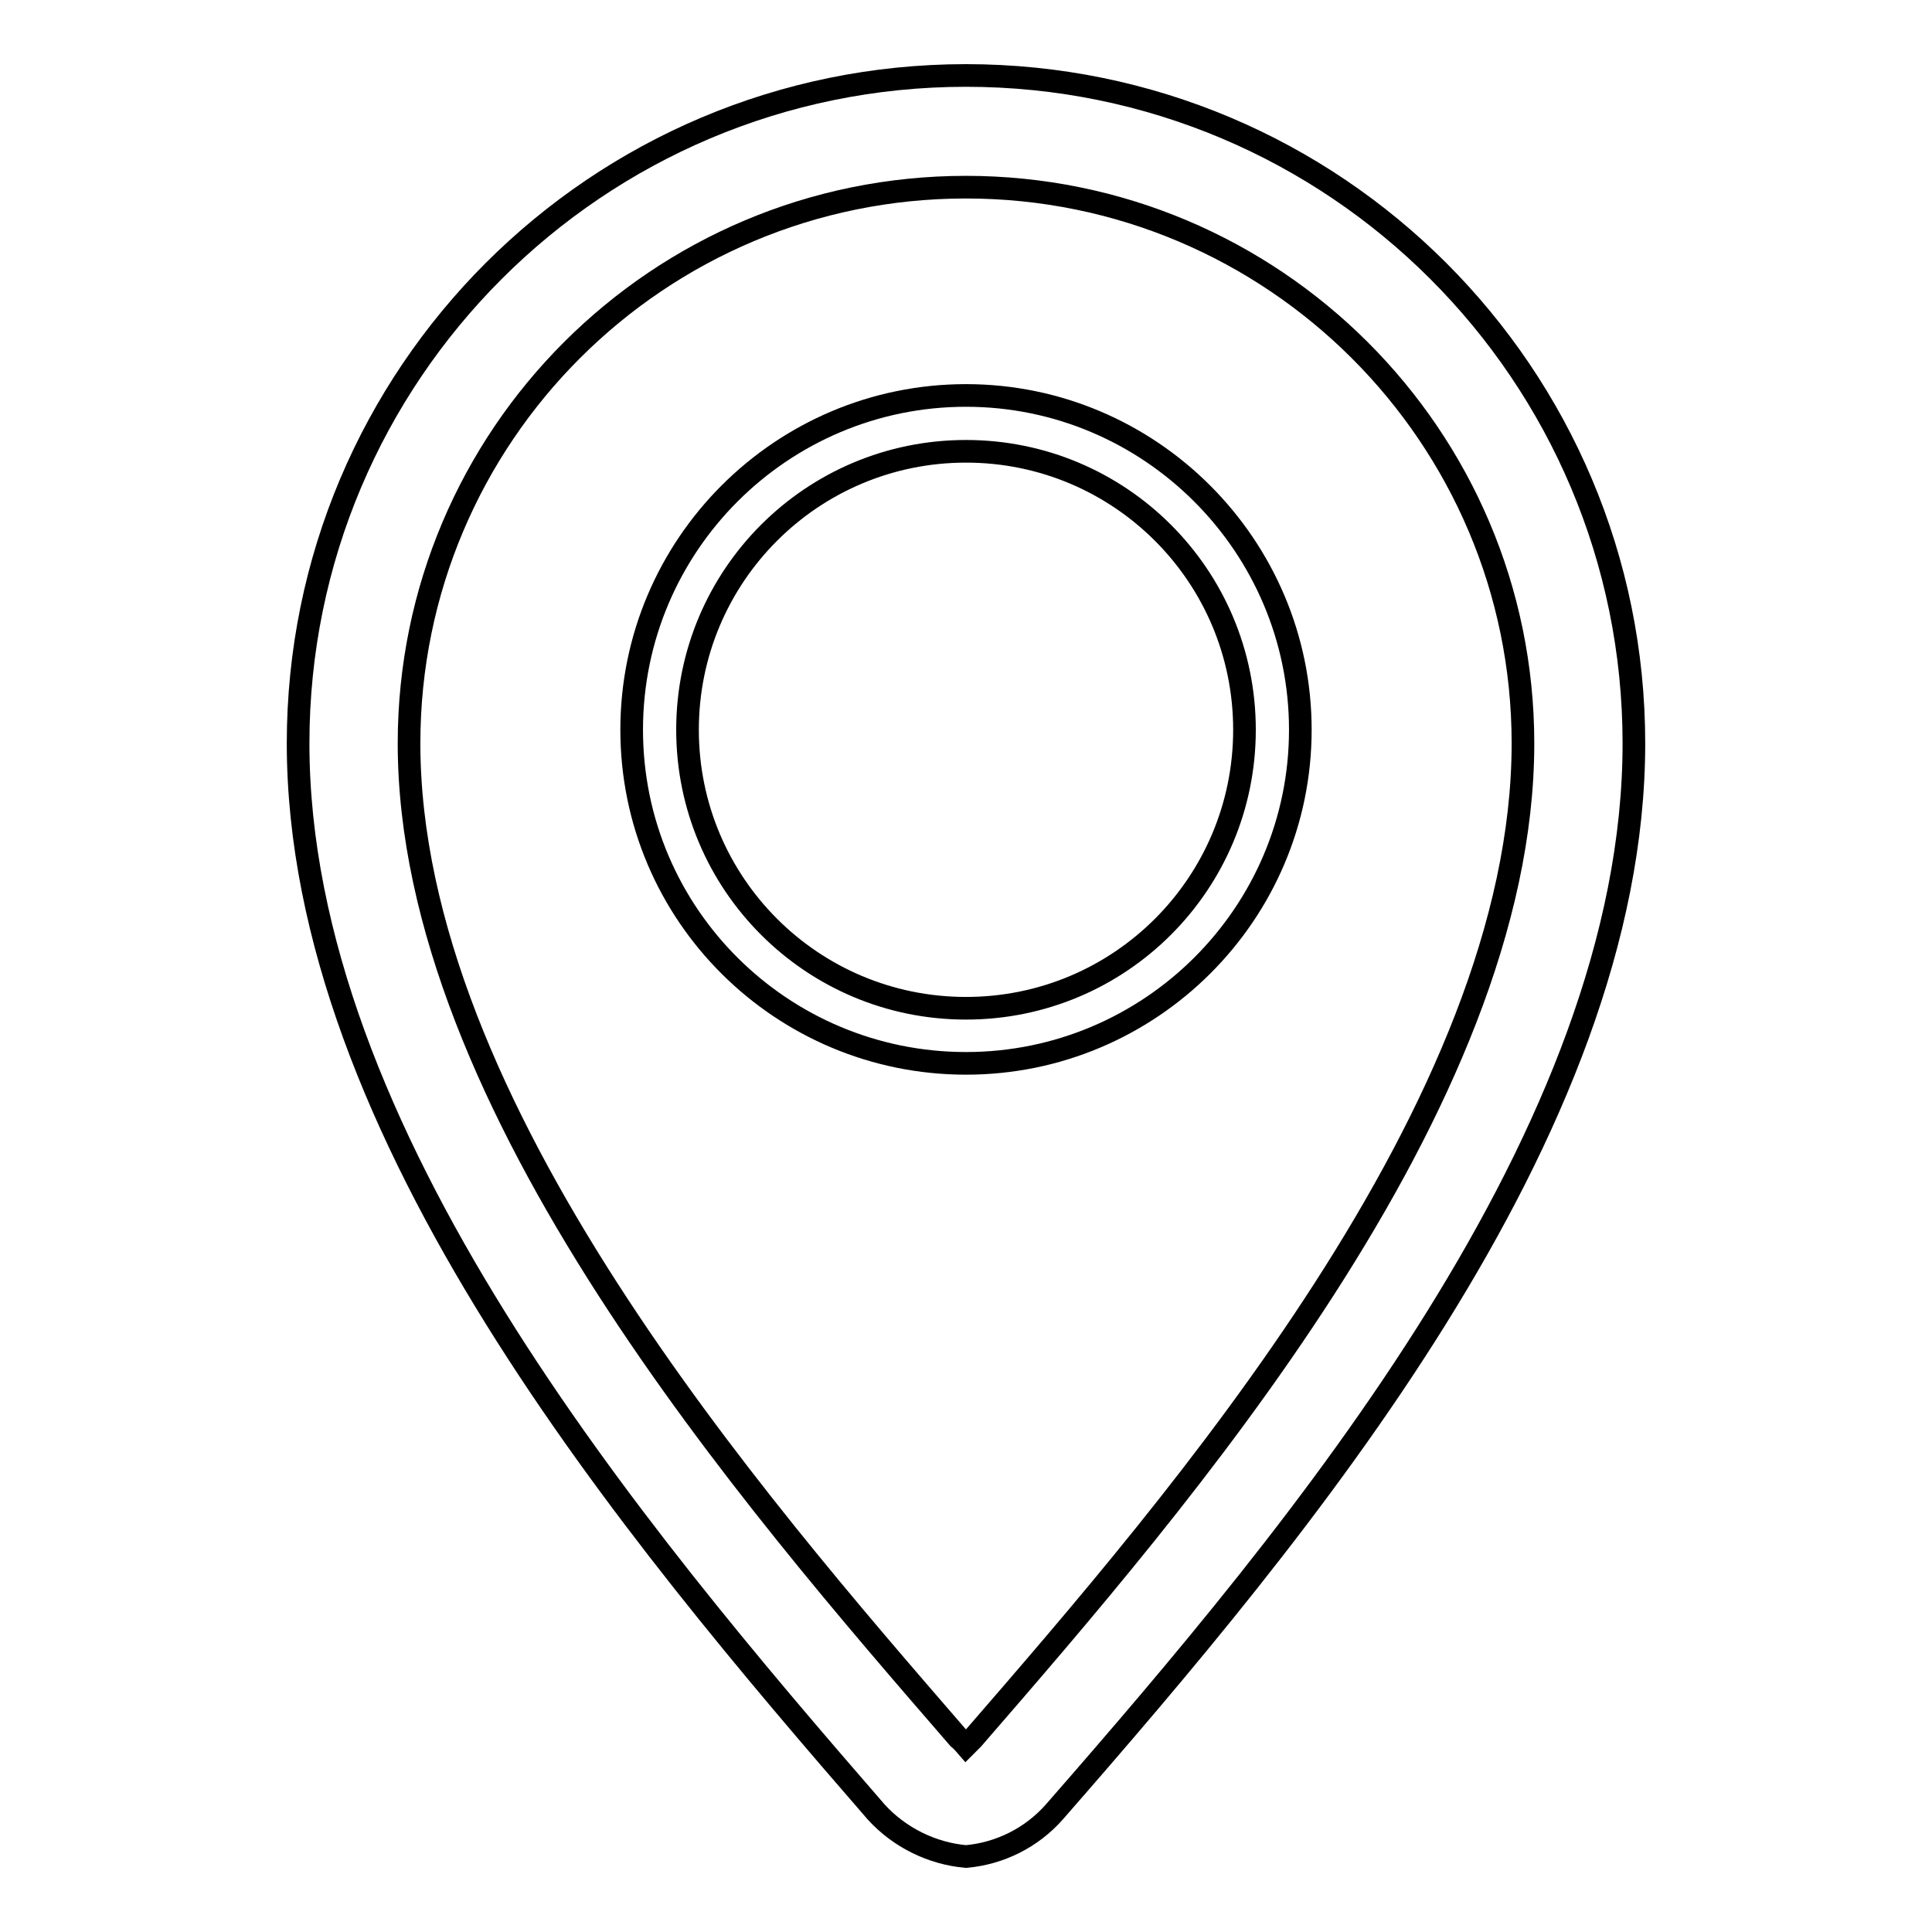
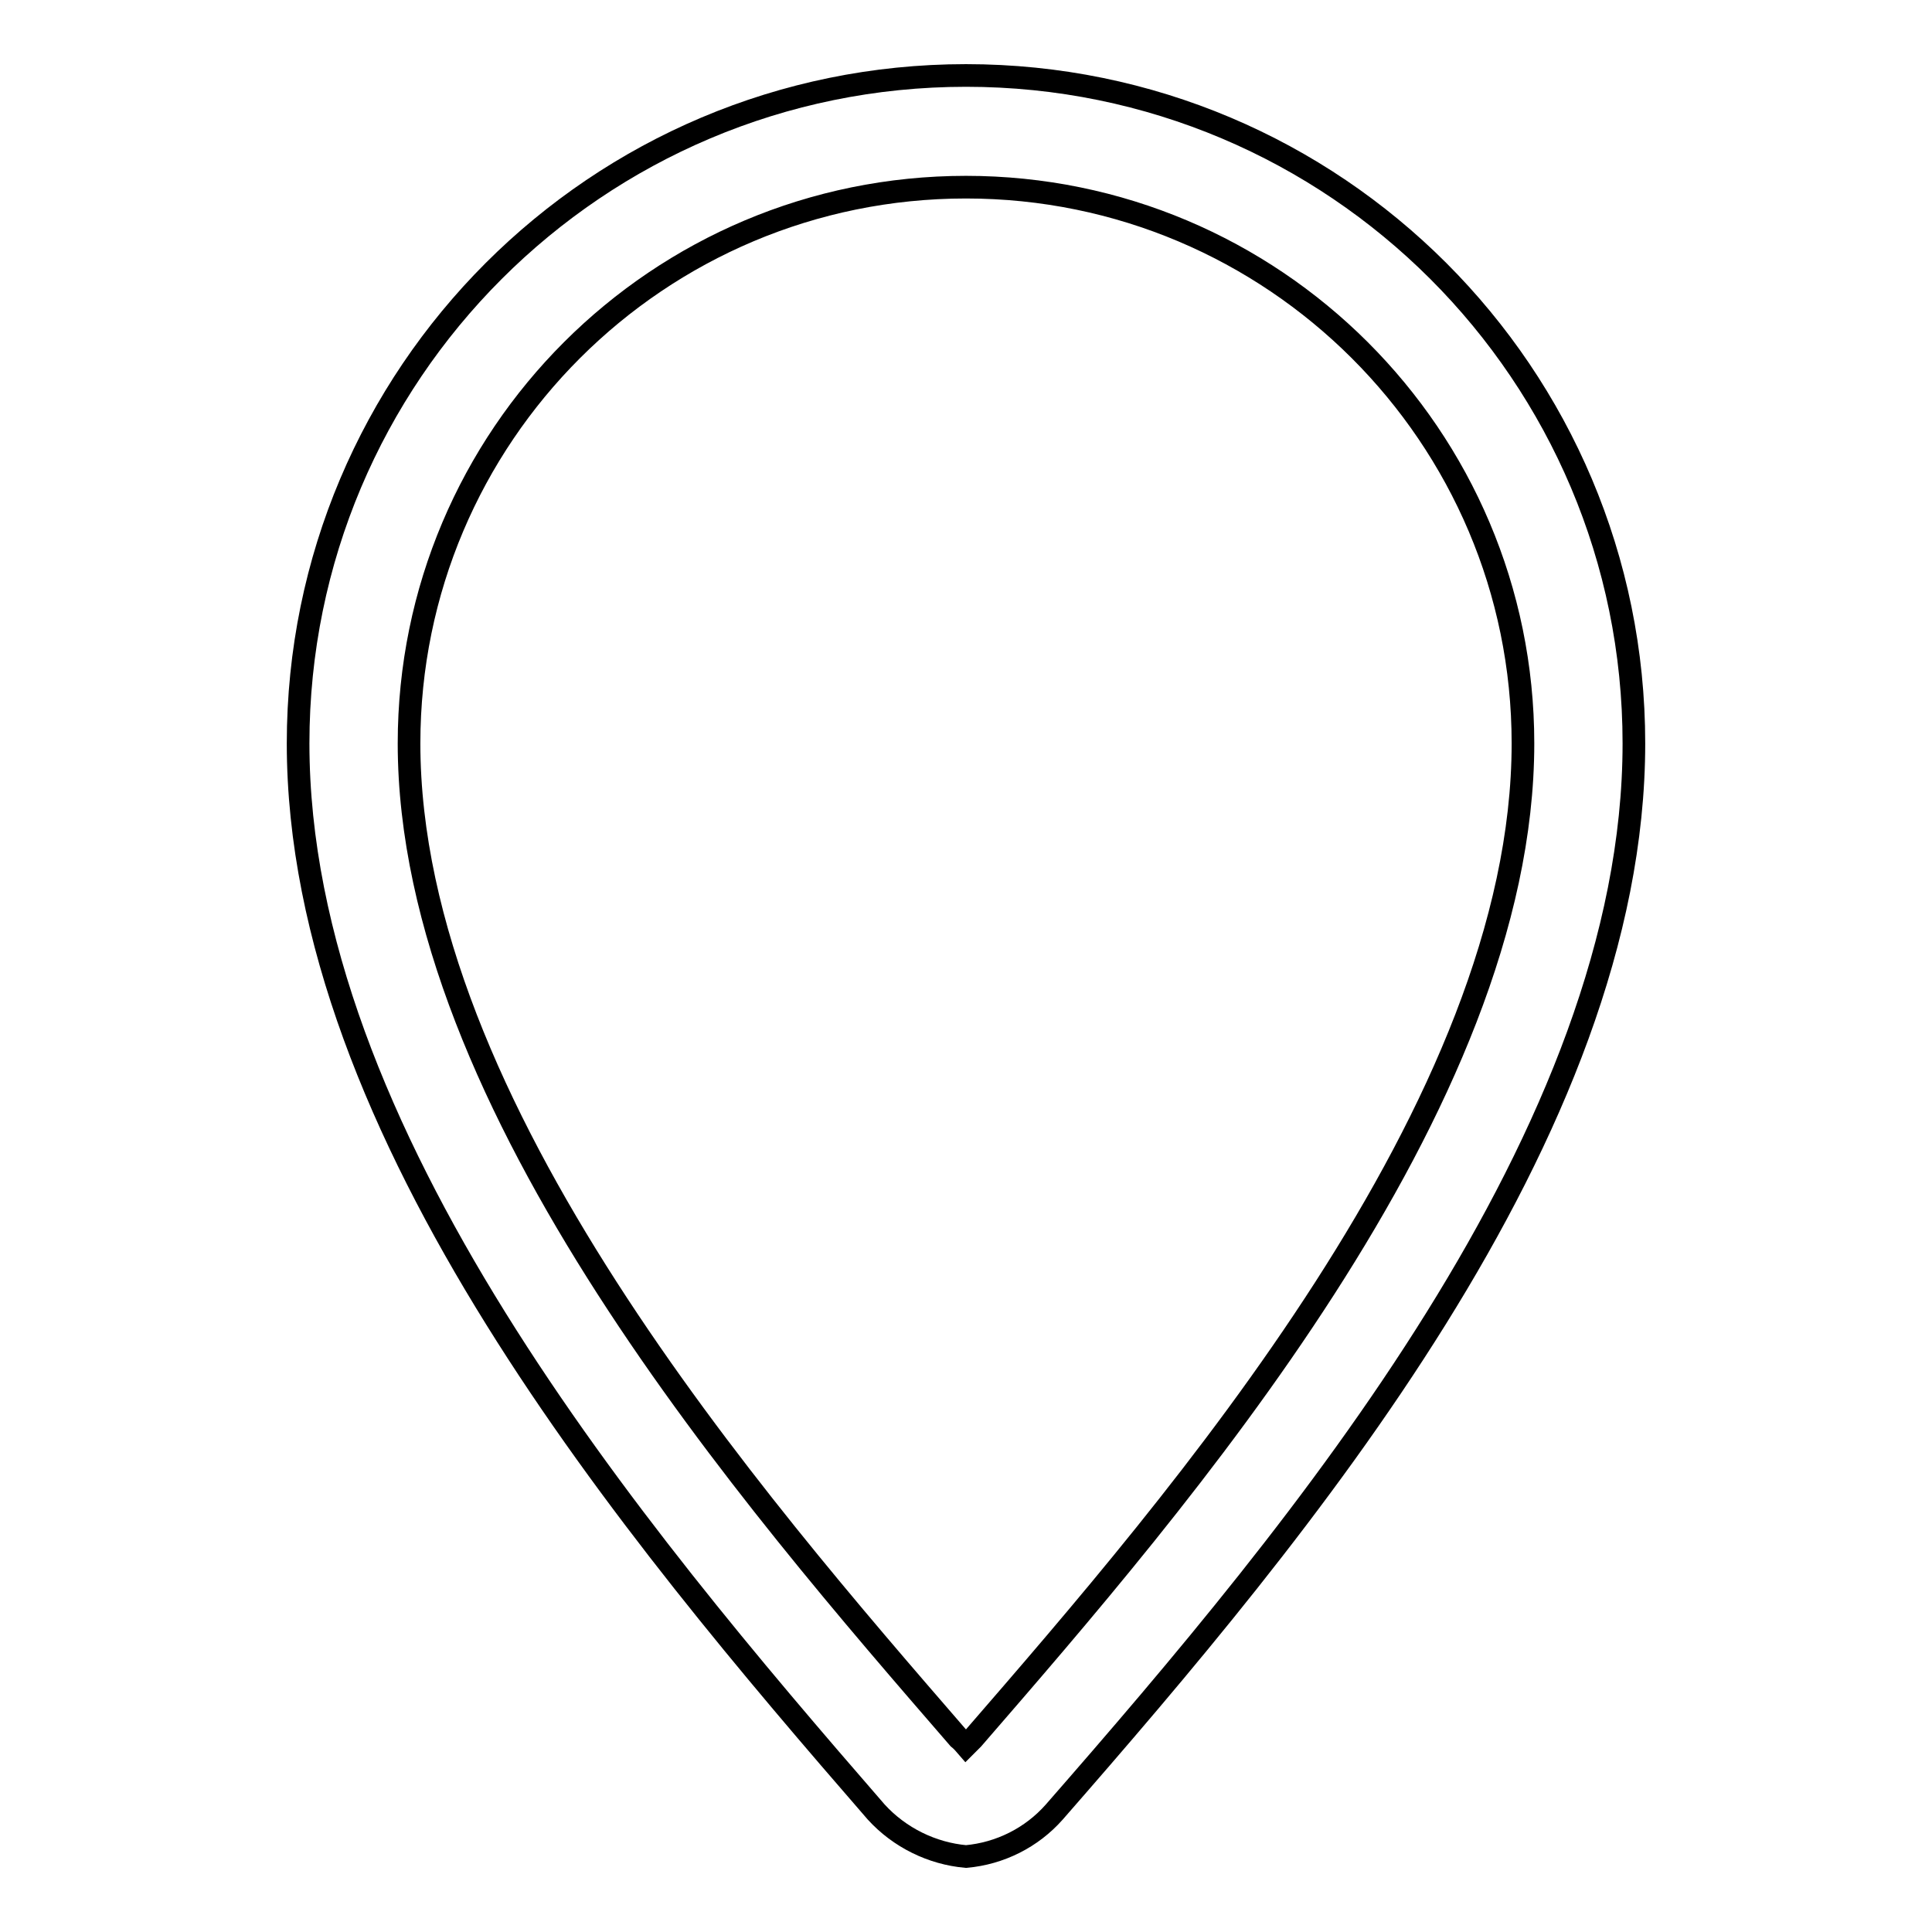
<svg xmlns="http://www.w3.org/2000/svg" version="1.1" x="0px" y="0px" viewBox="0 0 256 256" enable-background="new 0 0 256 256" xml:space="preserve">
  <g>
-     <path stroke-width="3" fill-opacity="0" stroke="#000000" d="M128,140.9c24.4,0,44.3-19.8,44.3-44.2S152.4,52.4,128,52.4c-24.4,0-44.3,19.8-44.3,44.3 S103.6,140.9,128,140.9z M128,59.8c20.4,0,36.9,16.5,36.9,36.9c0,20.4-16.5,36.9-36.9,36.9c-20.4,0-36.9-16.5-36.9-36.9 C91.1,76.3,107.6,59.8,128,59.8z" />
    <path stroke-width="3" fill-opacity="0" stroke="#000000" d="M128,10c-48.9,0-88.5,39.6-88.5,88.5c0,51.6,44.3,104.4,76.6,141.6c3.1,3.4,7.4,5.5,11.9,5.9 c4.5-0.4,8.7-2.5,11.7-5.9c32.5-37.2,76.8-90,76.8-141.6C216.5,49.6,176.9,10,128,10z M128.9,230.4l-0.9,0.9c0,0-0.6-0.7-1-1 C99.9,199,54.2,146.5,54.2,98.5c0-40.7,33-73.7,73.8-73.7c40.7,0,73.8,33,73.8,73.7C201.8,146.5,156.1,199,128.9,230.4L128.9,230.4 z" />
  </g>
</svg>